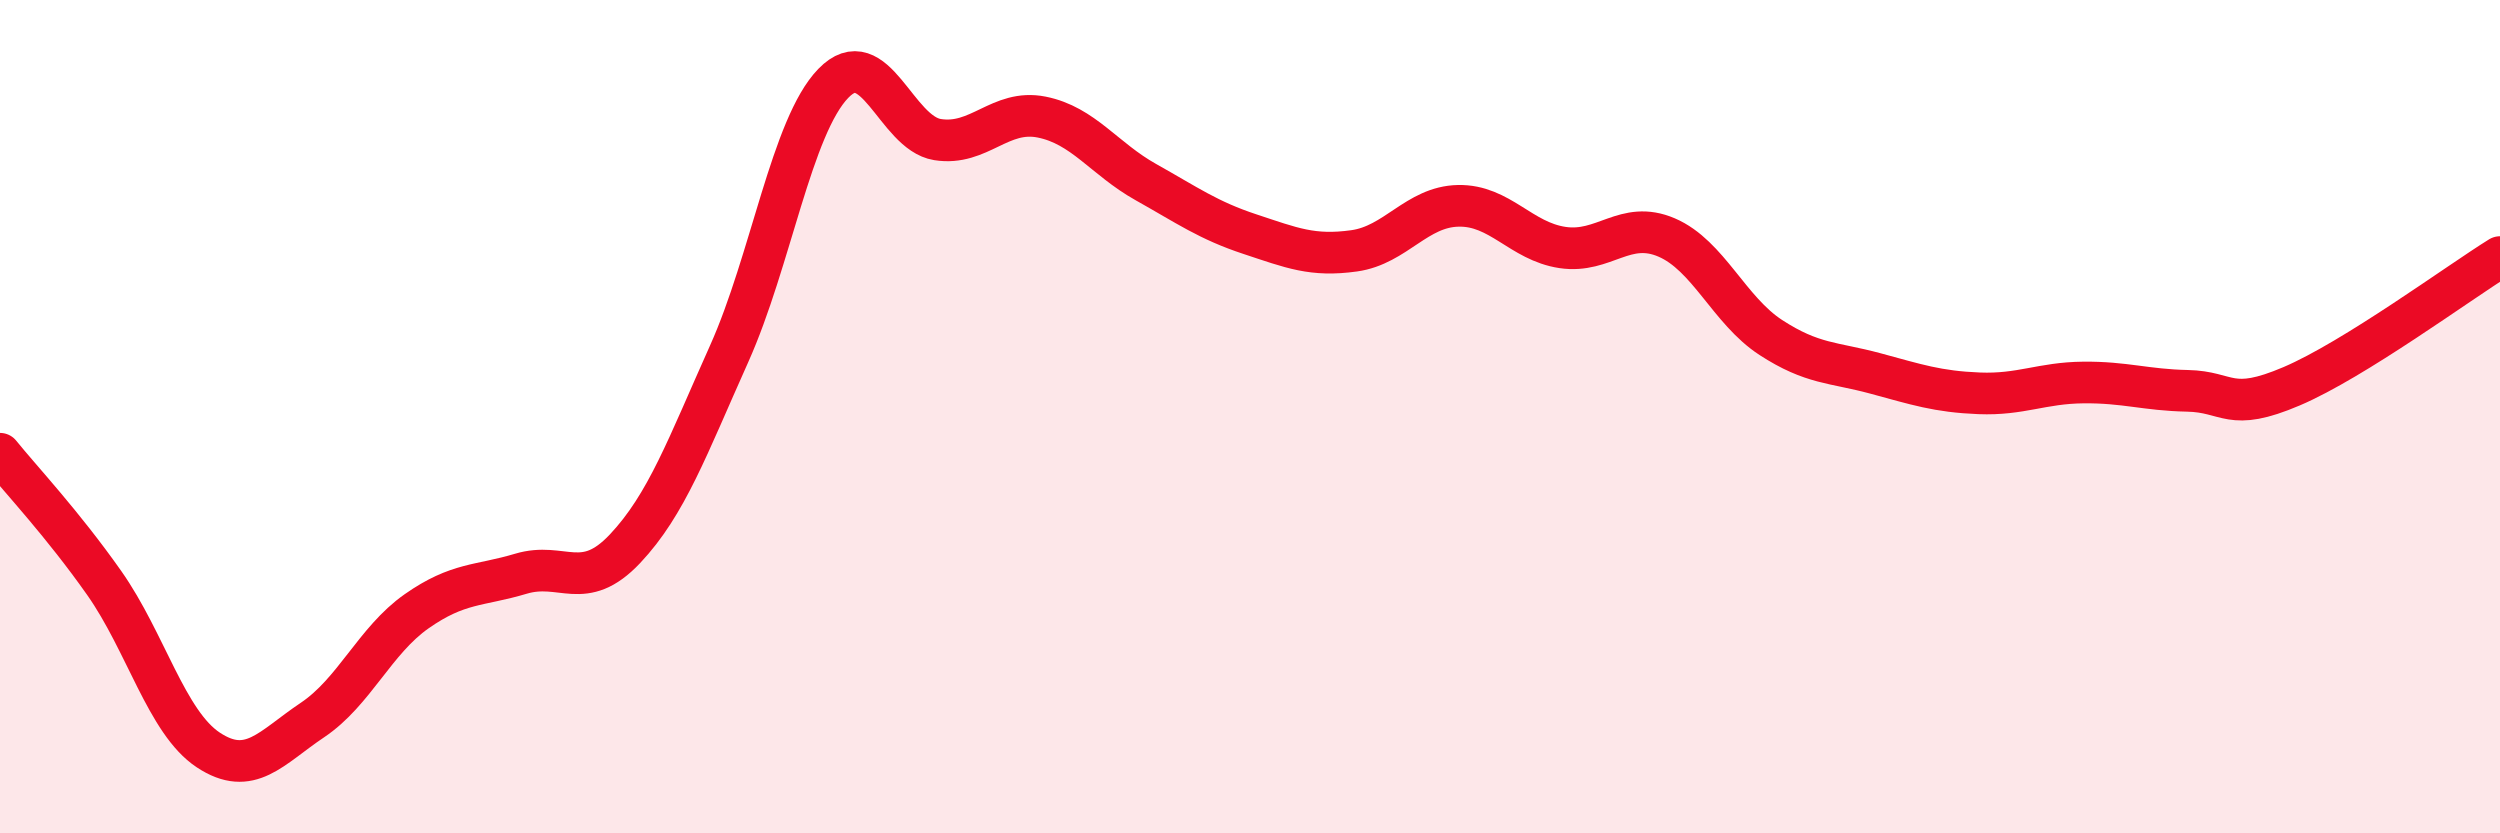
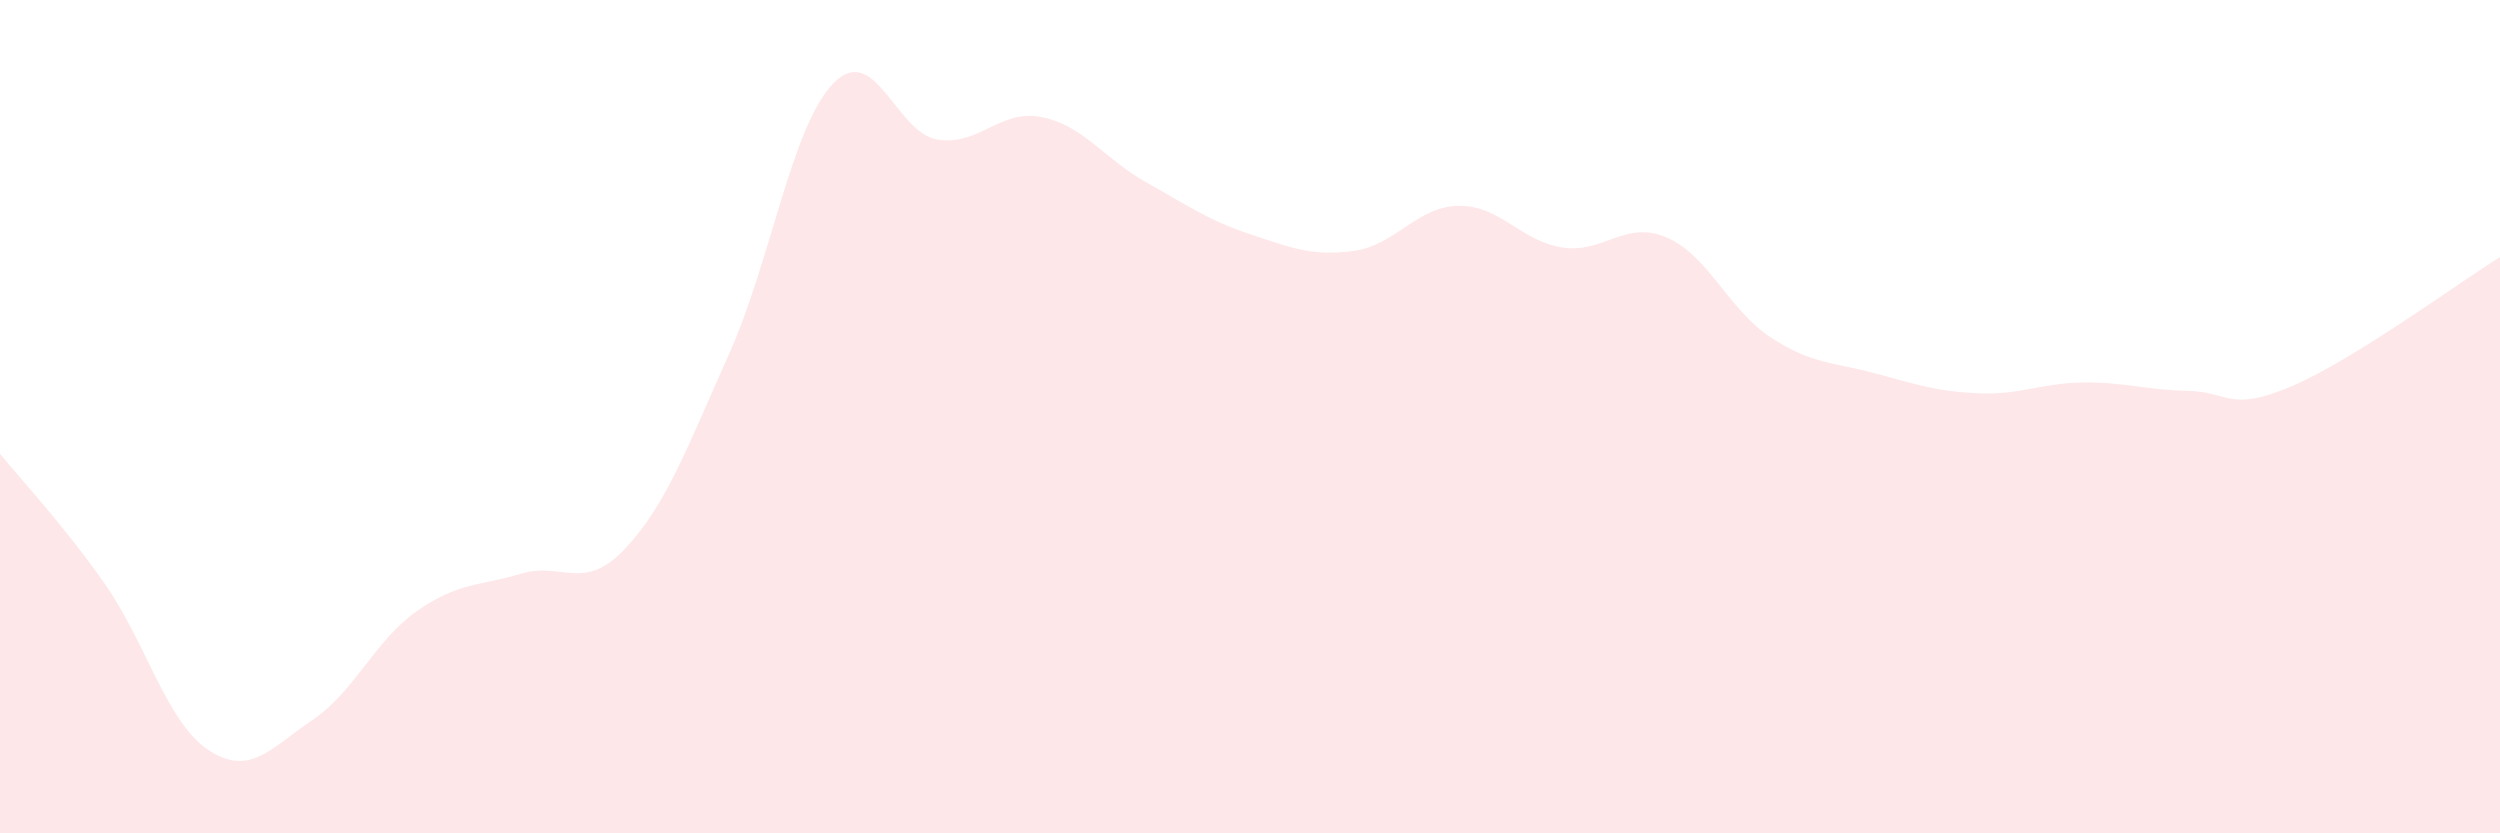
<svg xmlns="http://www.w3.org/2000/svg" width="60" height="20" viewBox="0 0 60 20">
  <path d="M 0,10.89 C 0.5,11.51 1.5,12.57 2.5,13.99 C 3.5,15.41 4,17.34 5,18 C 6,18.66 6.5,17.95 7.5,17.28 C 8.5,16.61 9,15.37 10,14.67 C 11,13.97 11.5,14.07 12.5,13.77 C 13.5,13.47 14,14.23 15,13.17 C 16,12.11 16.5,10.72 17.5,8.49 C 18.5,6.26 19,3.03 20,2 C 21,0.97 21.5,3.19 22.5,3.35 C 23.5,3.51 24,2.61 25,2.81 C 26,3.01 26.5,3.81 27.5,4.37 C 28.5,4.93 29,5.29 30,5.62 C 31,5.95 31.5,6.16 32.5,6.02 C 33.5,5.88 34,4.96 35,4.94 C 36,4.92 36.5,5.79 37.5,5.94 C 38.5,6.09 39,5.27 40,5.7 C 41,6.13 41.5,7.45 42.5,8.1 C 43.5,8.75 44,8.69 45,8.96 C 46,9.23 46.5,9.4 47.5,9.44 C 48.5,9.48 49,9.19 50,9.18 C 51,9.17 51.5,9.36 52.5,9.38 C 53.5,9.4 53.5,9.91 55,9.27 C 56.5,8.63 59,6.79 60,6.17L60 20L0 20Z" fill="#EB0A25" opacity="0.1" stroke-linecap="round" stroke-linejoin="round" />
-   <path d="M 0,10.89 C 0.5,11.51 1.5,12.57 2.5,13.99 C 3.5,15.41 4,17.34 5,18 C 6,18.66 6.5,17.95 7.5,17.28 C 8.5,16.61 9,15.37 10,14.67 C 11,13.97 11.5,14.07 12.5,13.77 C 13.5,13.47 14,14.23 15,13.17 C 16,12.11 16.5,10.72 17.5,8.49 C 18.5,6.26 19,3.03 20,2 C 21,0.97 21.5,3.19 22.5,3.35 C 23.5,3.51 24,2.61 25,2.81 C 26,3.01 26.5,3.81 27.5,4.37 C 28.5,4.93 29,5.29 30,5.62 C 31,5.95 31.5,6.16 32.5,6.02 C 33.5,5.88 34,4.96 35,4.94 C 36,4.92 36.5,5.79 37.5,5.94 C 38.5,6.09 39,5.27 40,5.7 C 41,6.13 41.5,7.45 42.5,8.1 C 43.5,8.75 44,8.69 45,8.96 C 46,9.23 46.5,9.4 47.5,9.44 C 48.5,9.48 49,9.19 50,9.18 C 51,9.17 51.5,9.36 52.5,9.38 C 53.5,9.4 53.5,9.91 55,9.27 C 56.5,8.63 59,6.79 60,6.17" stroke="#EB0A25" stroke-width="1" fill="none" stroke-linecap="round" stroke-linejoin="round" />
</svg>